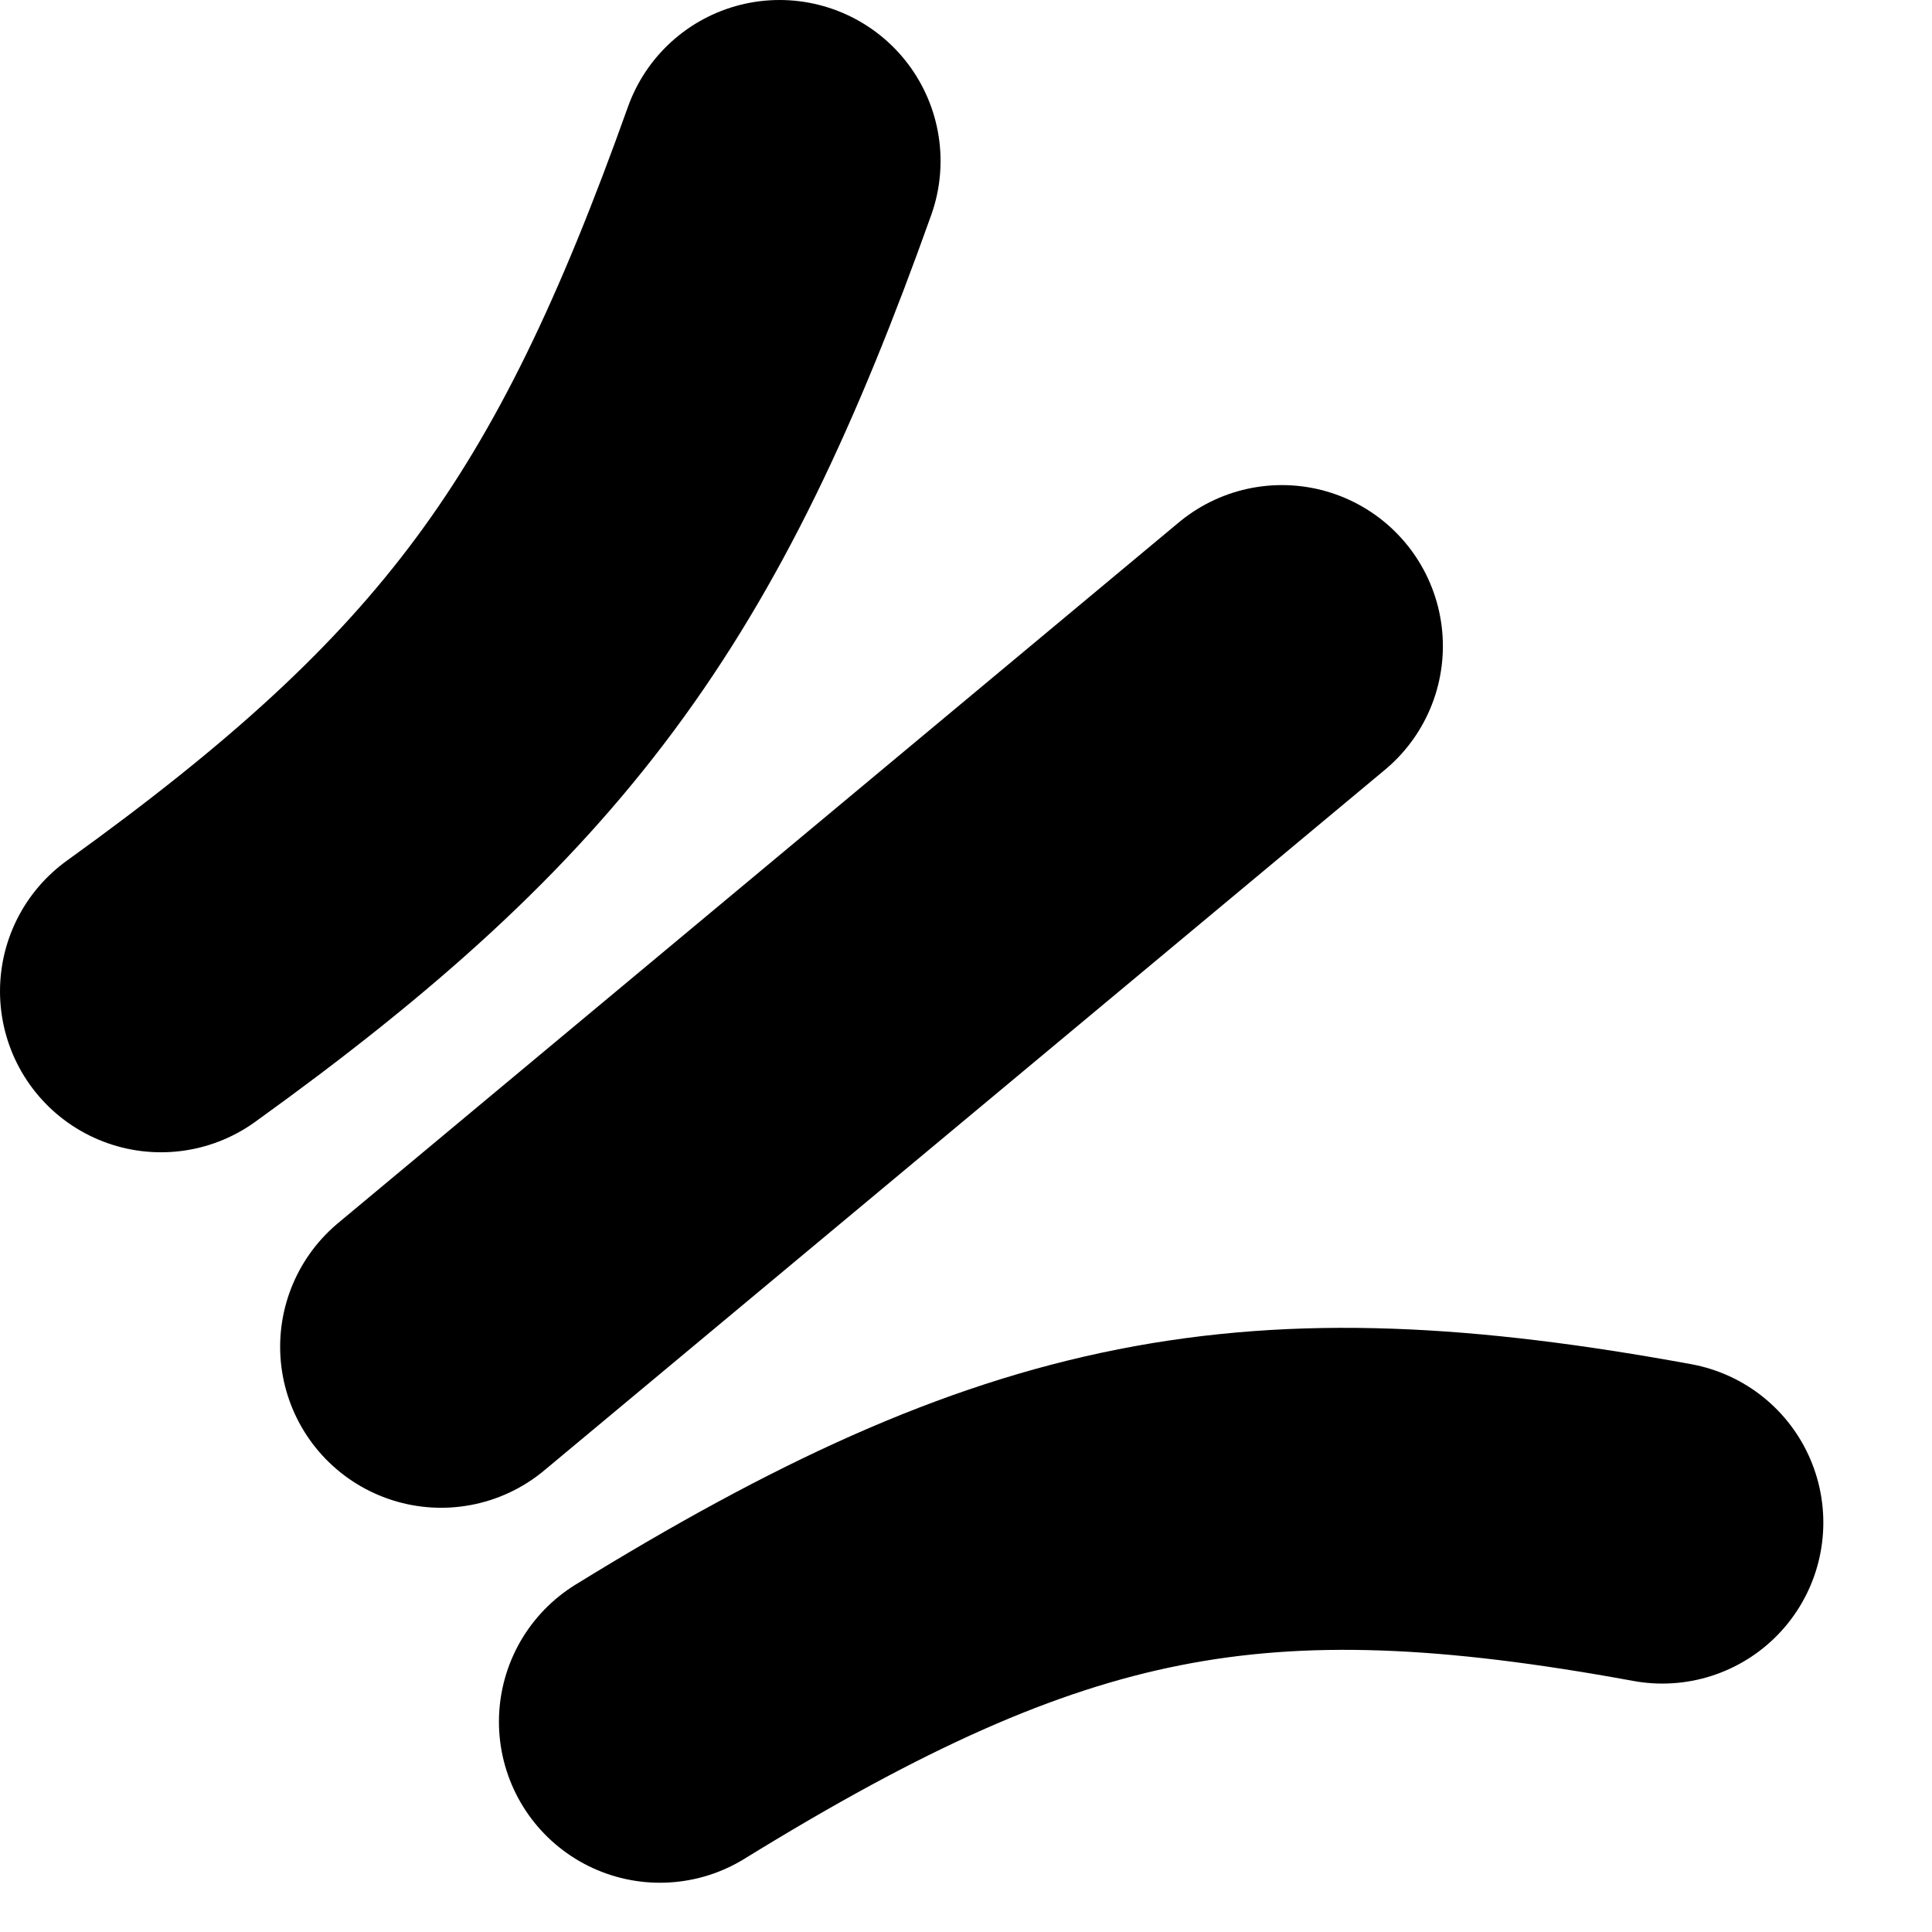
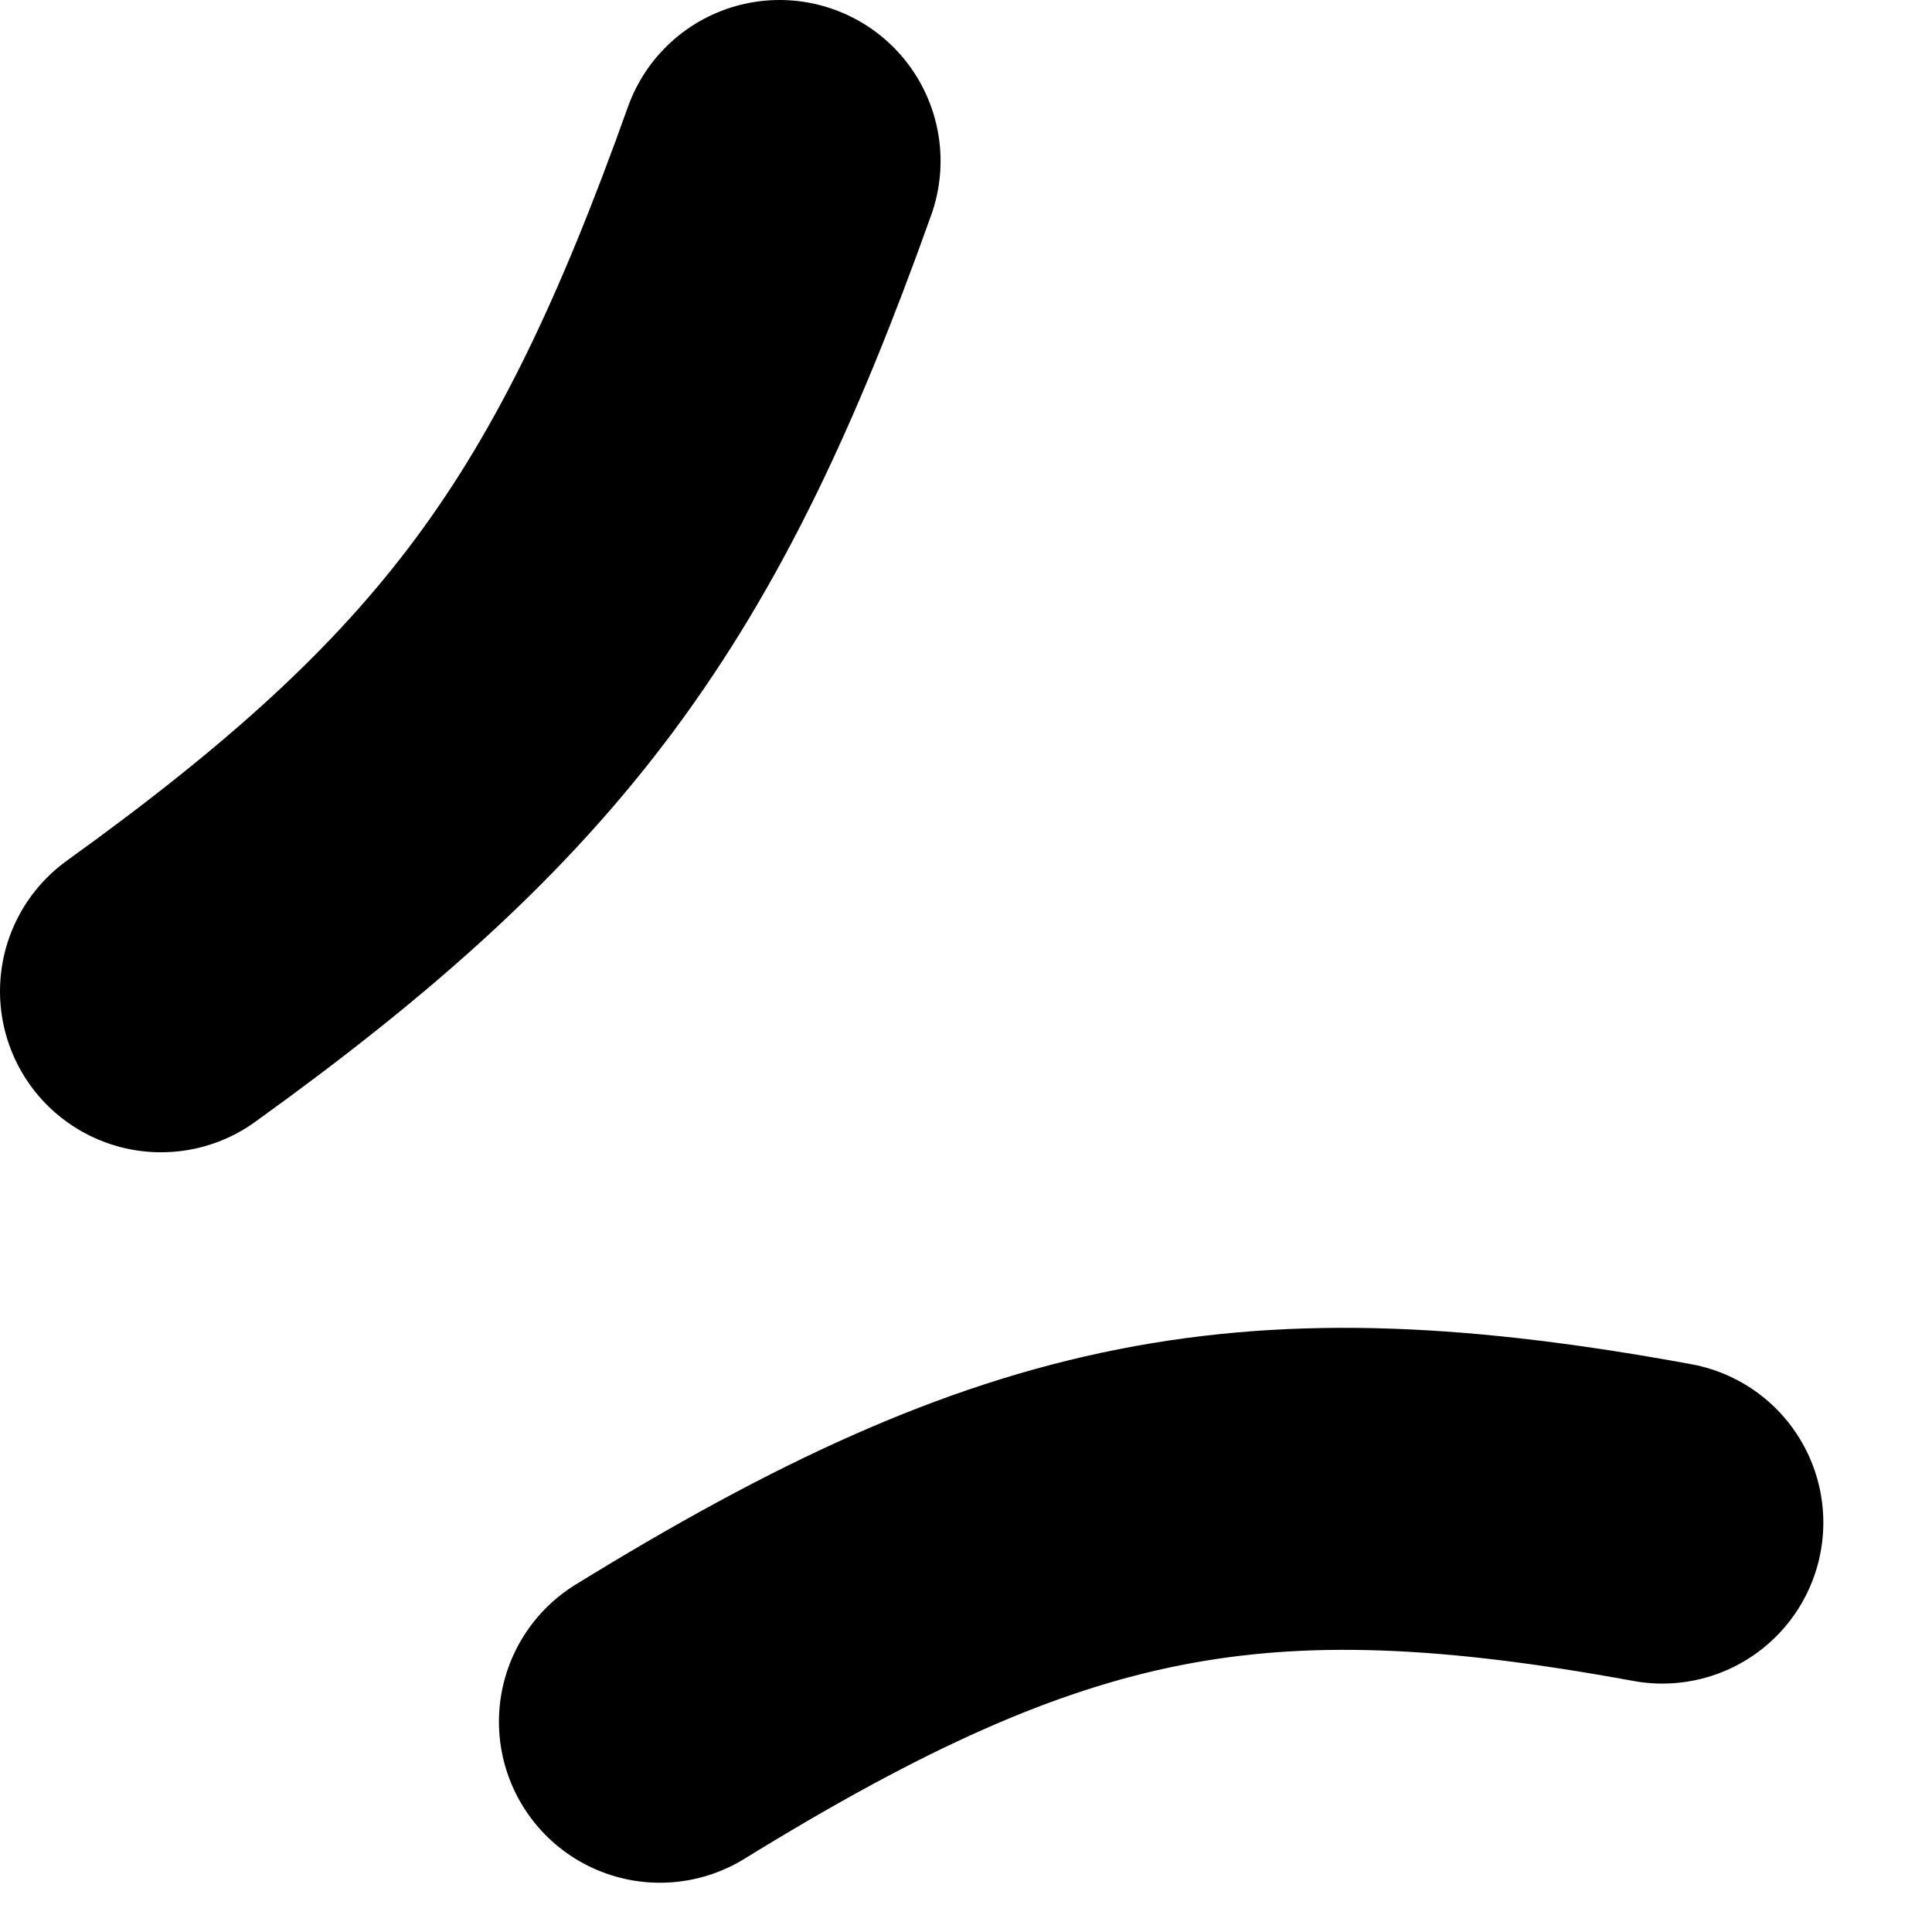
<svg xmlns="http://www.w3.org/2000/svg" width="12" height="12" viewBox="0 0 12 12" fill="none">
  <path d="M1 6.157C3.129 4.625 3.954 3.49 4.842 1" stroke="black" stroke-width="2" stroke-linecap="round" />
-   <path d="M2.74 8.365L7.962 4.013" stroke="black" stroke-width="2" stroke-linecap="round" />
  <path d="M4.099 10.694C6.435 9.255 7.795 8.993 10.325 9.457" stroke="black" stroke-width="2" stroke-linecap="round" />
</svg>